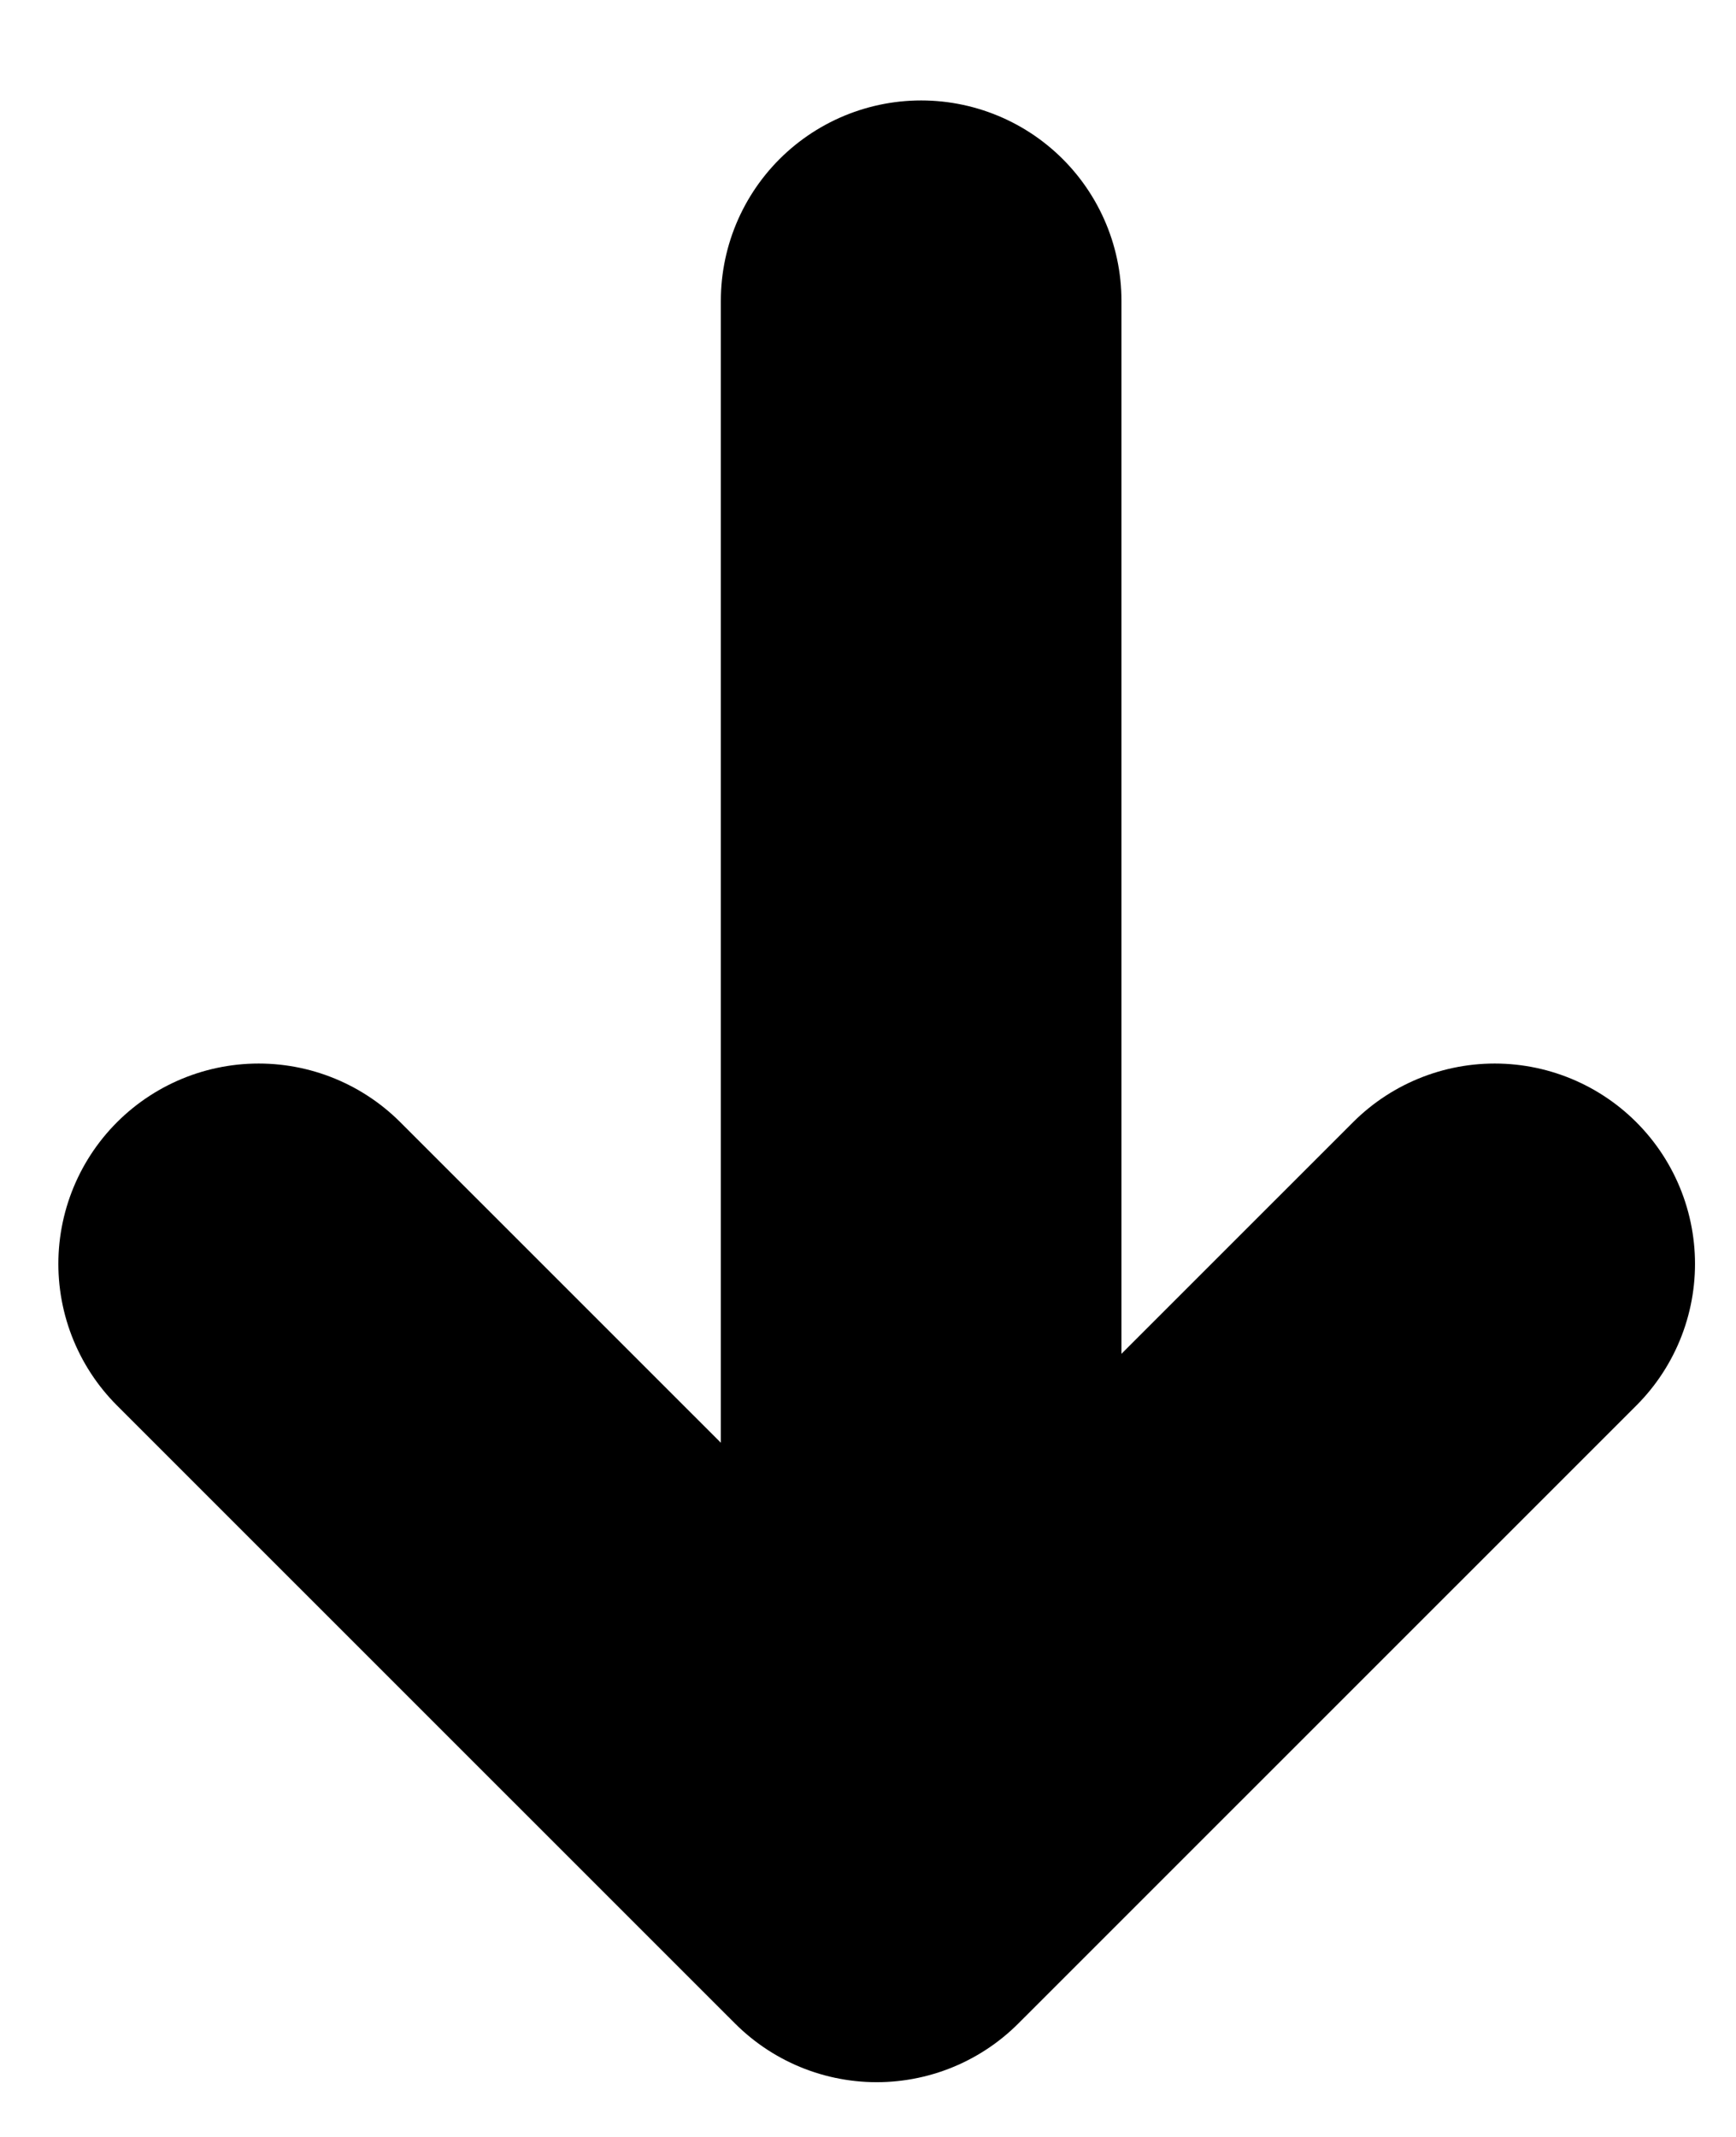
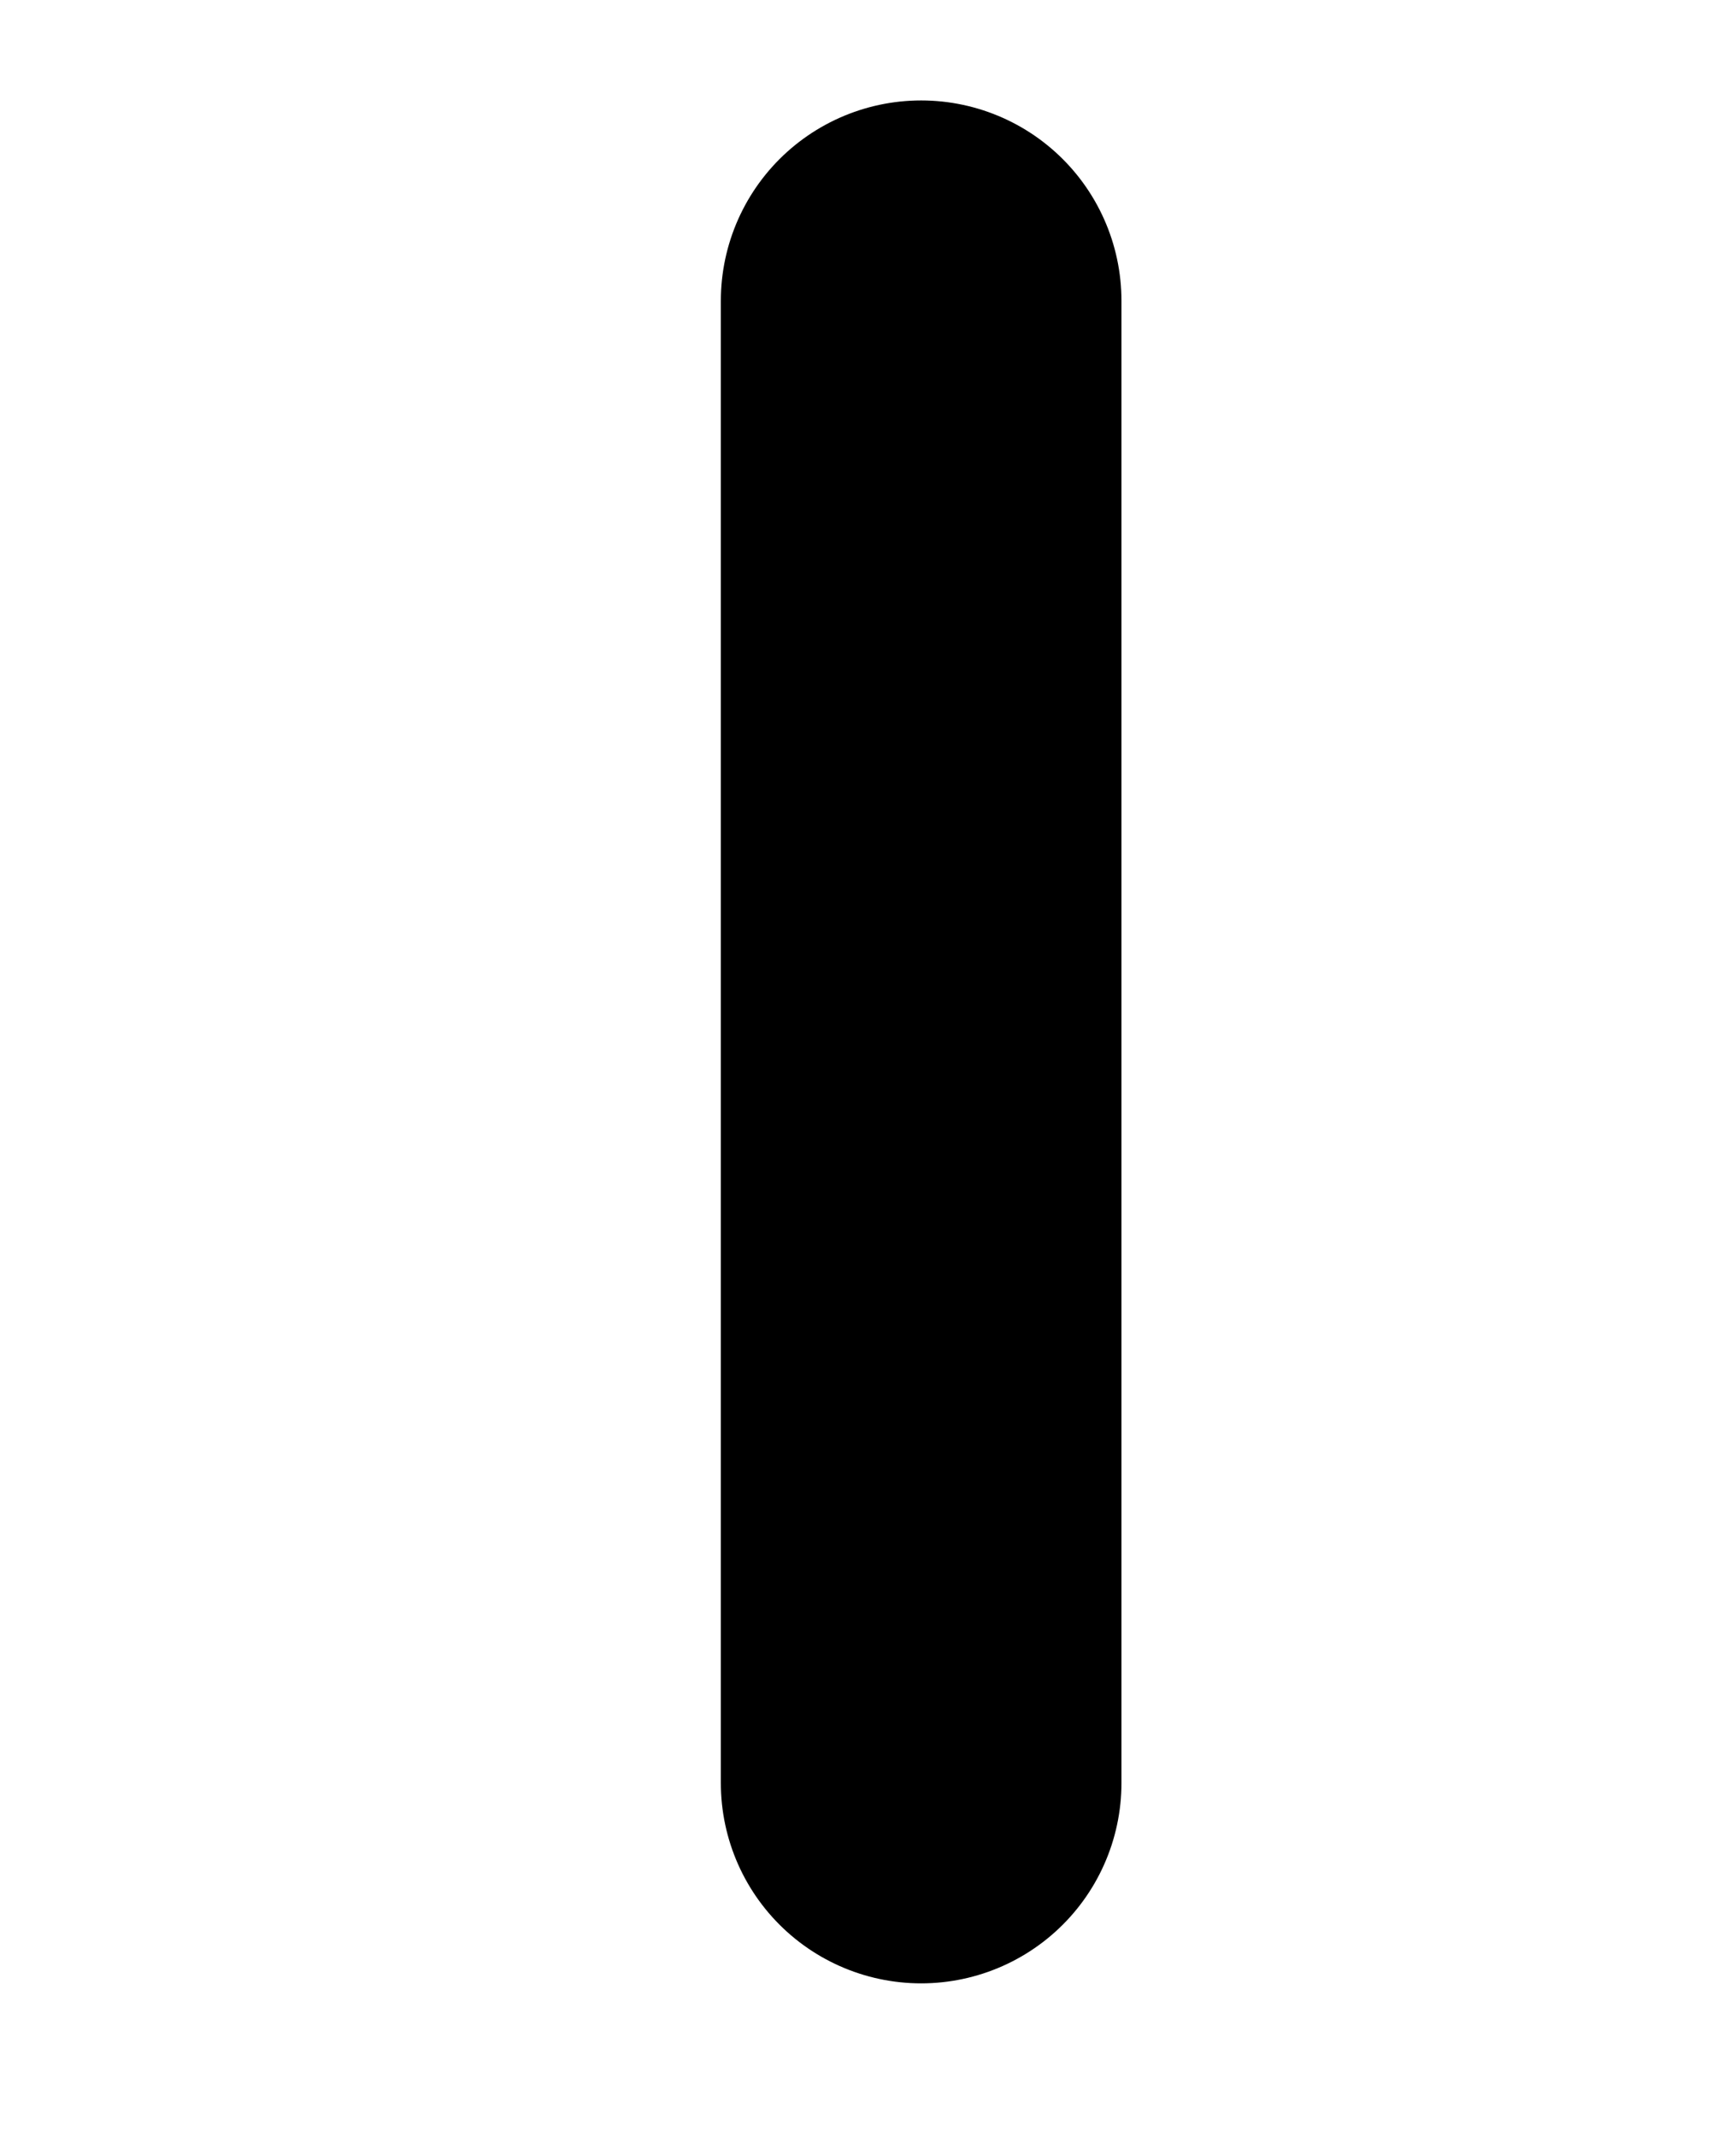
<svg xmlns="http://www.w3.org/2000/svg" width="13" height="16" viewBox="0 0 13 16" fill="none">
  <path d="M6.898 2.252C6.898 3.134 6.898 12.467 6.898 13.35" stroke="black" stroke-width="3" stroke-linecap="round" stroke-linejoin="round" />
-   <path d="M11.193 9.463L6.565 14.09L1.937 9.463" stroke="black" stroke-width="3" stroke-linecap="round" stroke-linejoin="round" />
</svg>